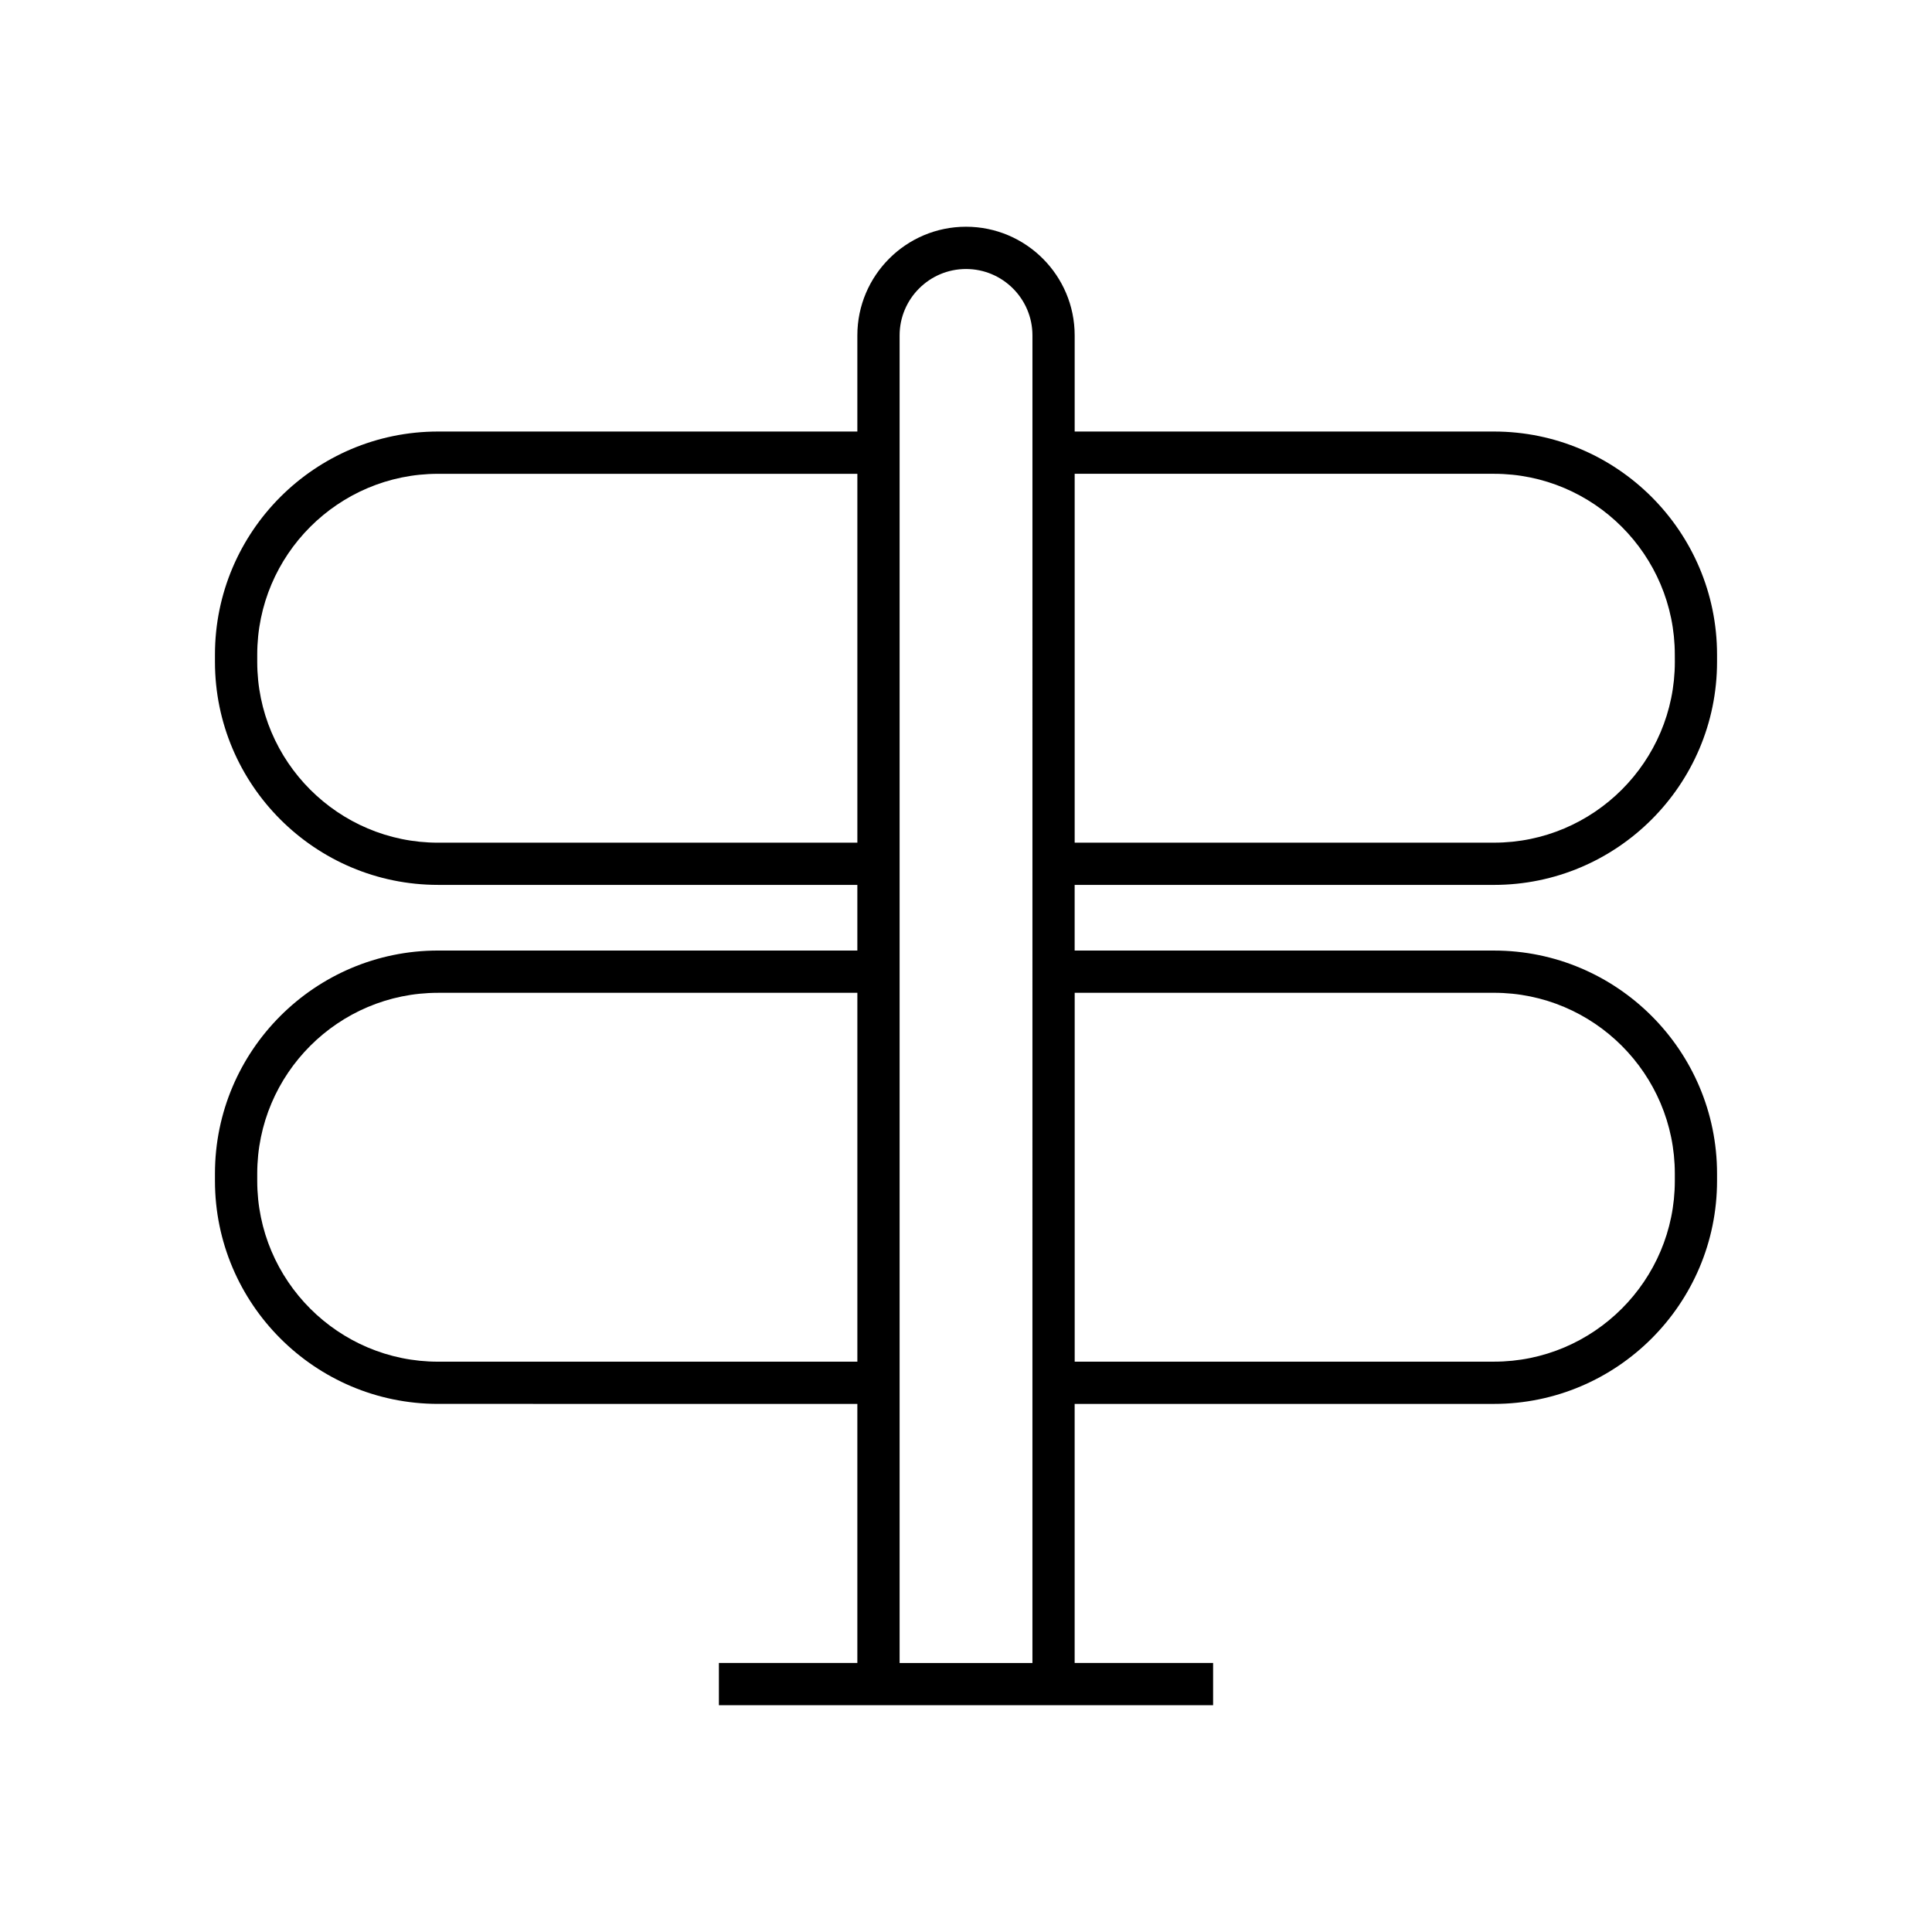
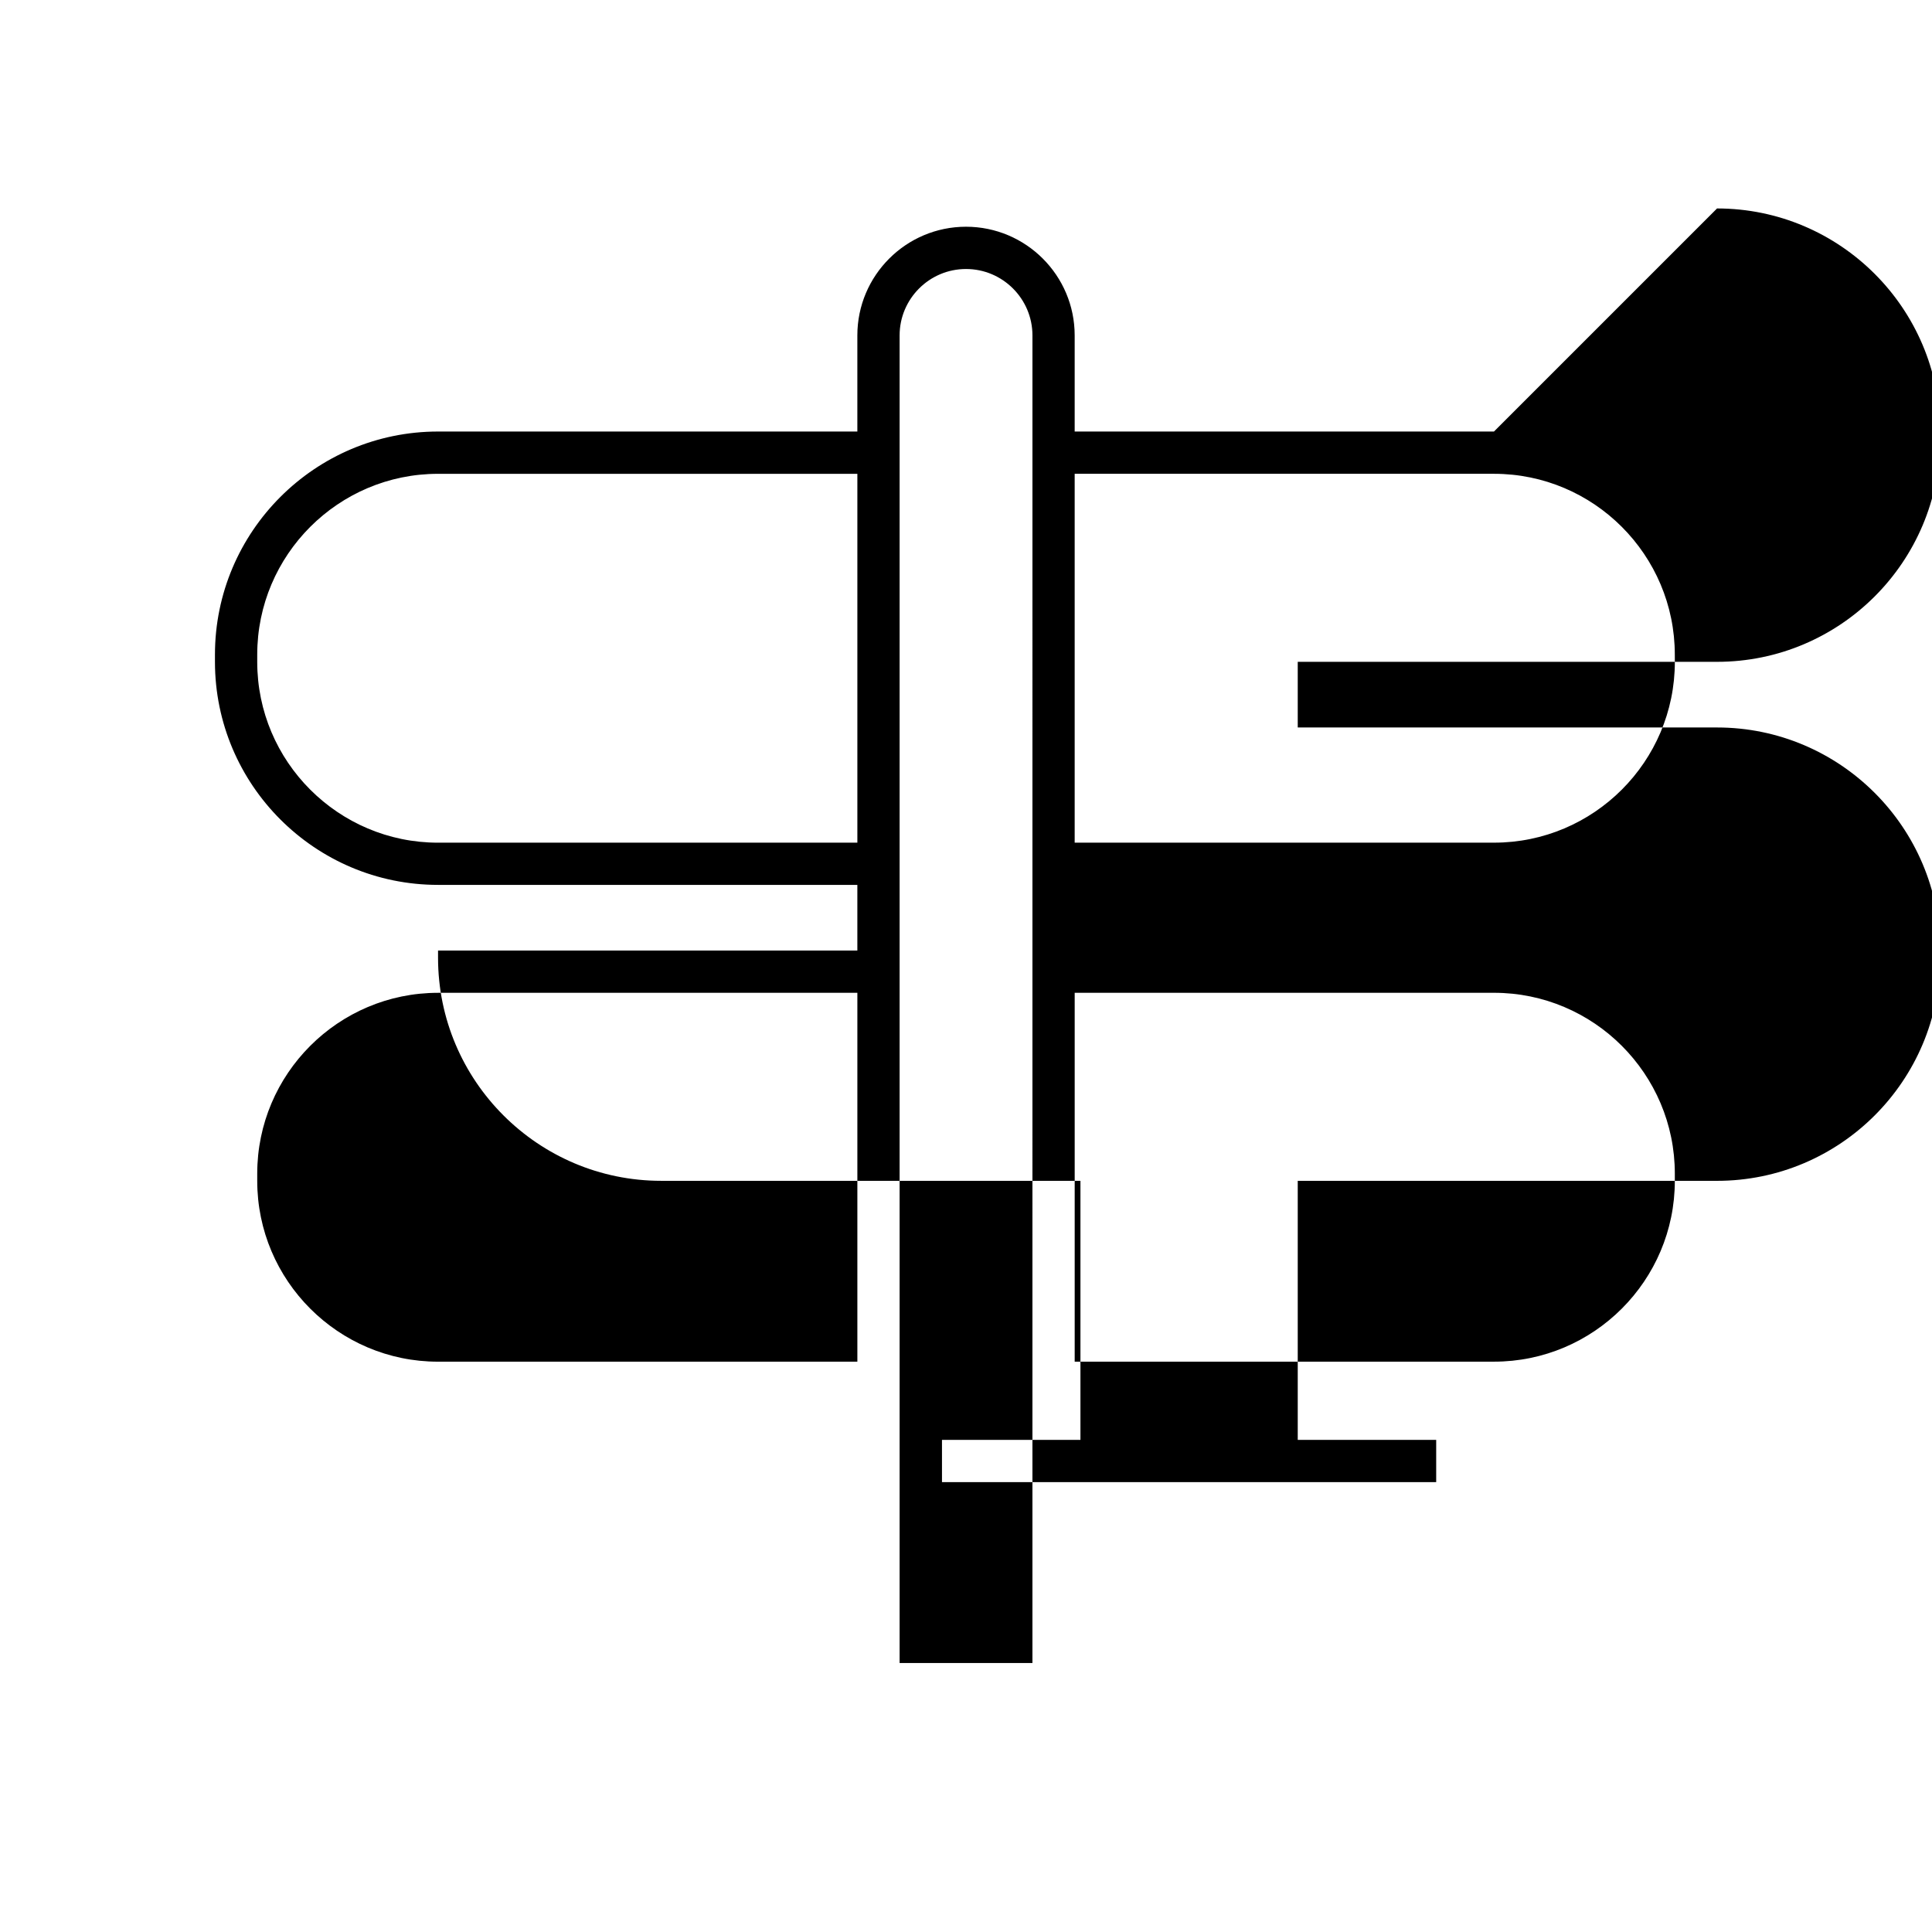
<svg xmlns="http://www.w3.org/2000/svg" fill="#000000" width="800px" height="800px" version="1.1" viewBox="144 144 512 512">
-   <path d="m539.92 258.36h-111.12v-25.477c0-15.879-12.918-28.797-28.797-28.797s-28.797 12.918-28.797 28.797v25.477h-111.12c-32.598 0-59.121 26.523-59.121 59.121v1.906c0 32.598 26.523 59.117 59.121 59.117l111.12 0.004v17.395h-111.12c-32.598 0-59.121 26.52-59.121 59.117v1.906c0 32.598 26.523 59.121 59.121 59.121l111.12 0.004v68.656h-36.691v11.195h130.97v-11.195h-36.691v-68.656h111.12c32.598 0 59.121-26.523 59.121-59.121v-1.906c0-32.598-26.523-59.117-59.121-59.117l-111.12-0.004v-17.395h111.12c32.598 0 59.121-26.52 59.121-59.117v-1.906c0-32.598-26.523-59.125-59.121-59.125zm-168.71 246.5h-111.12c-26.426 0-47.922-21.5-47.922-47.926v-1.906c0-26.426 21.496-47.922 47.922-47.922l111.12-0.004zm0-137.54h-111.12c-26.426 0-47.922-21.496-47.922-47.922v-1.906c0-26.426 21.496-47.926 47.922-47.926h111.12zm46.395 217.39h-35.199v-351.82c0-9.707 7.898-17.602 17.602-17.602s17.602 7.894 17.602 17.602zm122.32-177.61c26.426 0 47.922 21.496 47.922 47.922v1.906c0 26.426-21.496 47.926-47.922 47.926l-111.12 0.004v-97.758zm47.926-87.707c0 26.426-21.496 47.922-47.922 47.922h-111.13v-97.754h111.12c26.426 0 47.922 21.5 47.922 47.926z" />
+   <path d="m539.92 258.36h-111.12v-25.477c0-15.879-12.918-28.797-28.797-28.797s-28.797 12.918-28.797 28.797v25.477h-111.12c-32.598 0-59.121 26.523-59.121 59.121v1.906c0 32.598 26.523 59.117 59.121 59.117l111.12 0.004v17.395h-111.12v1.906c0 32.598 26.523 59.121 59.121 59.121l111.12 0.004v68.656h-36.691v11.195h130.97v-11.195h-36.691v-68.656h111.12c32.598 0 59.121-26.523 59.121-59.121v-1.906c0-32.598-26.523-59.117-59.121-59.117l-111.12-0.004v-17.395h111.12c32.598 0 59.121-26.52 59.121-59.117v-1.906c0-32.598-26.523-59.125-59.121-59.125zm-168.71 246.5h-111.12c-26.426 0-47.922-21.5-47.922-47.926v-1.906c0-26.426 21.496-47.922 47.922-47.922l111.12-0.004zm0-137.54h-111.12c-26.426 0-47.922-21.496-47.922-47.922v-1.906c0-26.426 21.496-47.926 47.922-47.926h111.12zm46.395 217.39h-35.199v-351.82c0-9.707 7.898-17.602 17.602-17.602s17.602 7.894 17.602 17.602zm122.32-177.61c26.426 0 47.922 21.496 47.922 47.922v1.906c0 26.426-21.496 47.926-47.922 47.926l-111.12 0.004v-97.758zm47.926-87.707c0 26.426-21.496 47.922-47.922 47.922h-111.13v-97.754h111.12c26.426 0 47.922 21.5 47.922 47.926z" />
</svg>